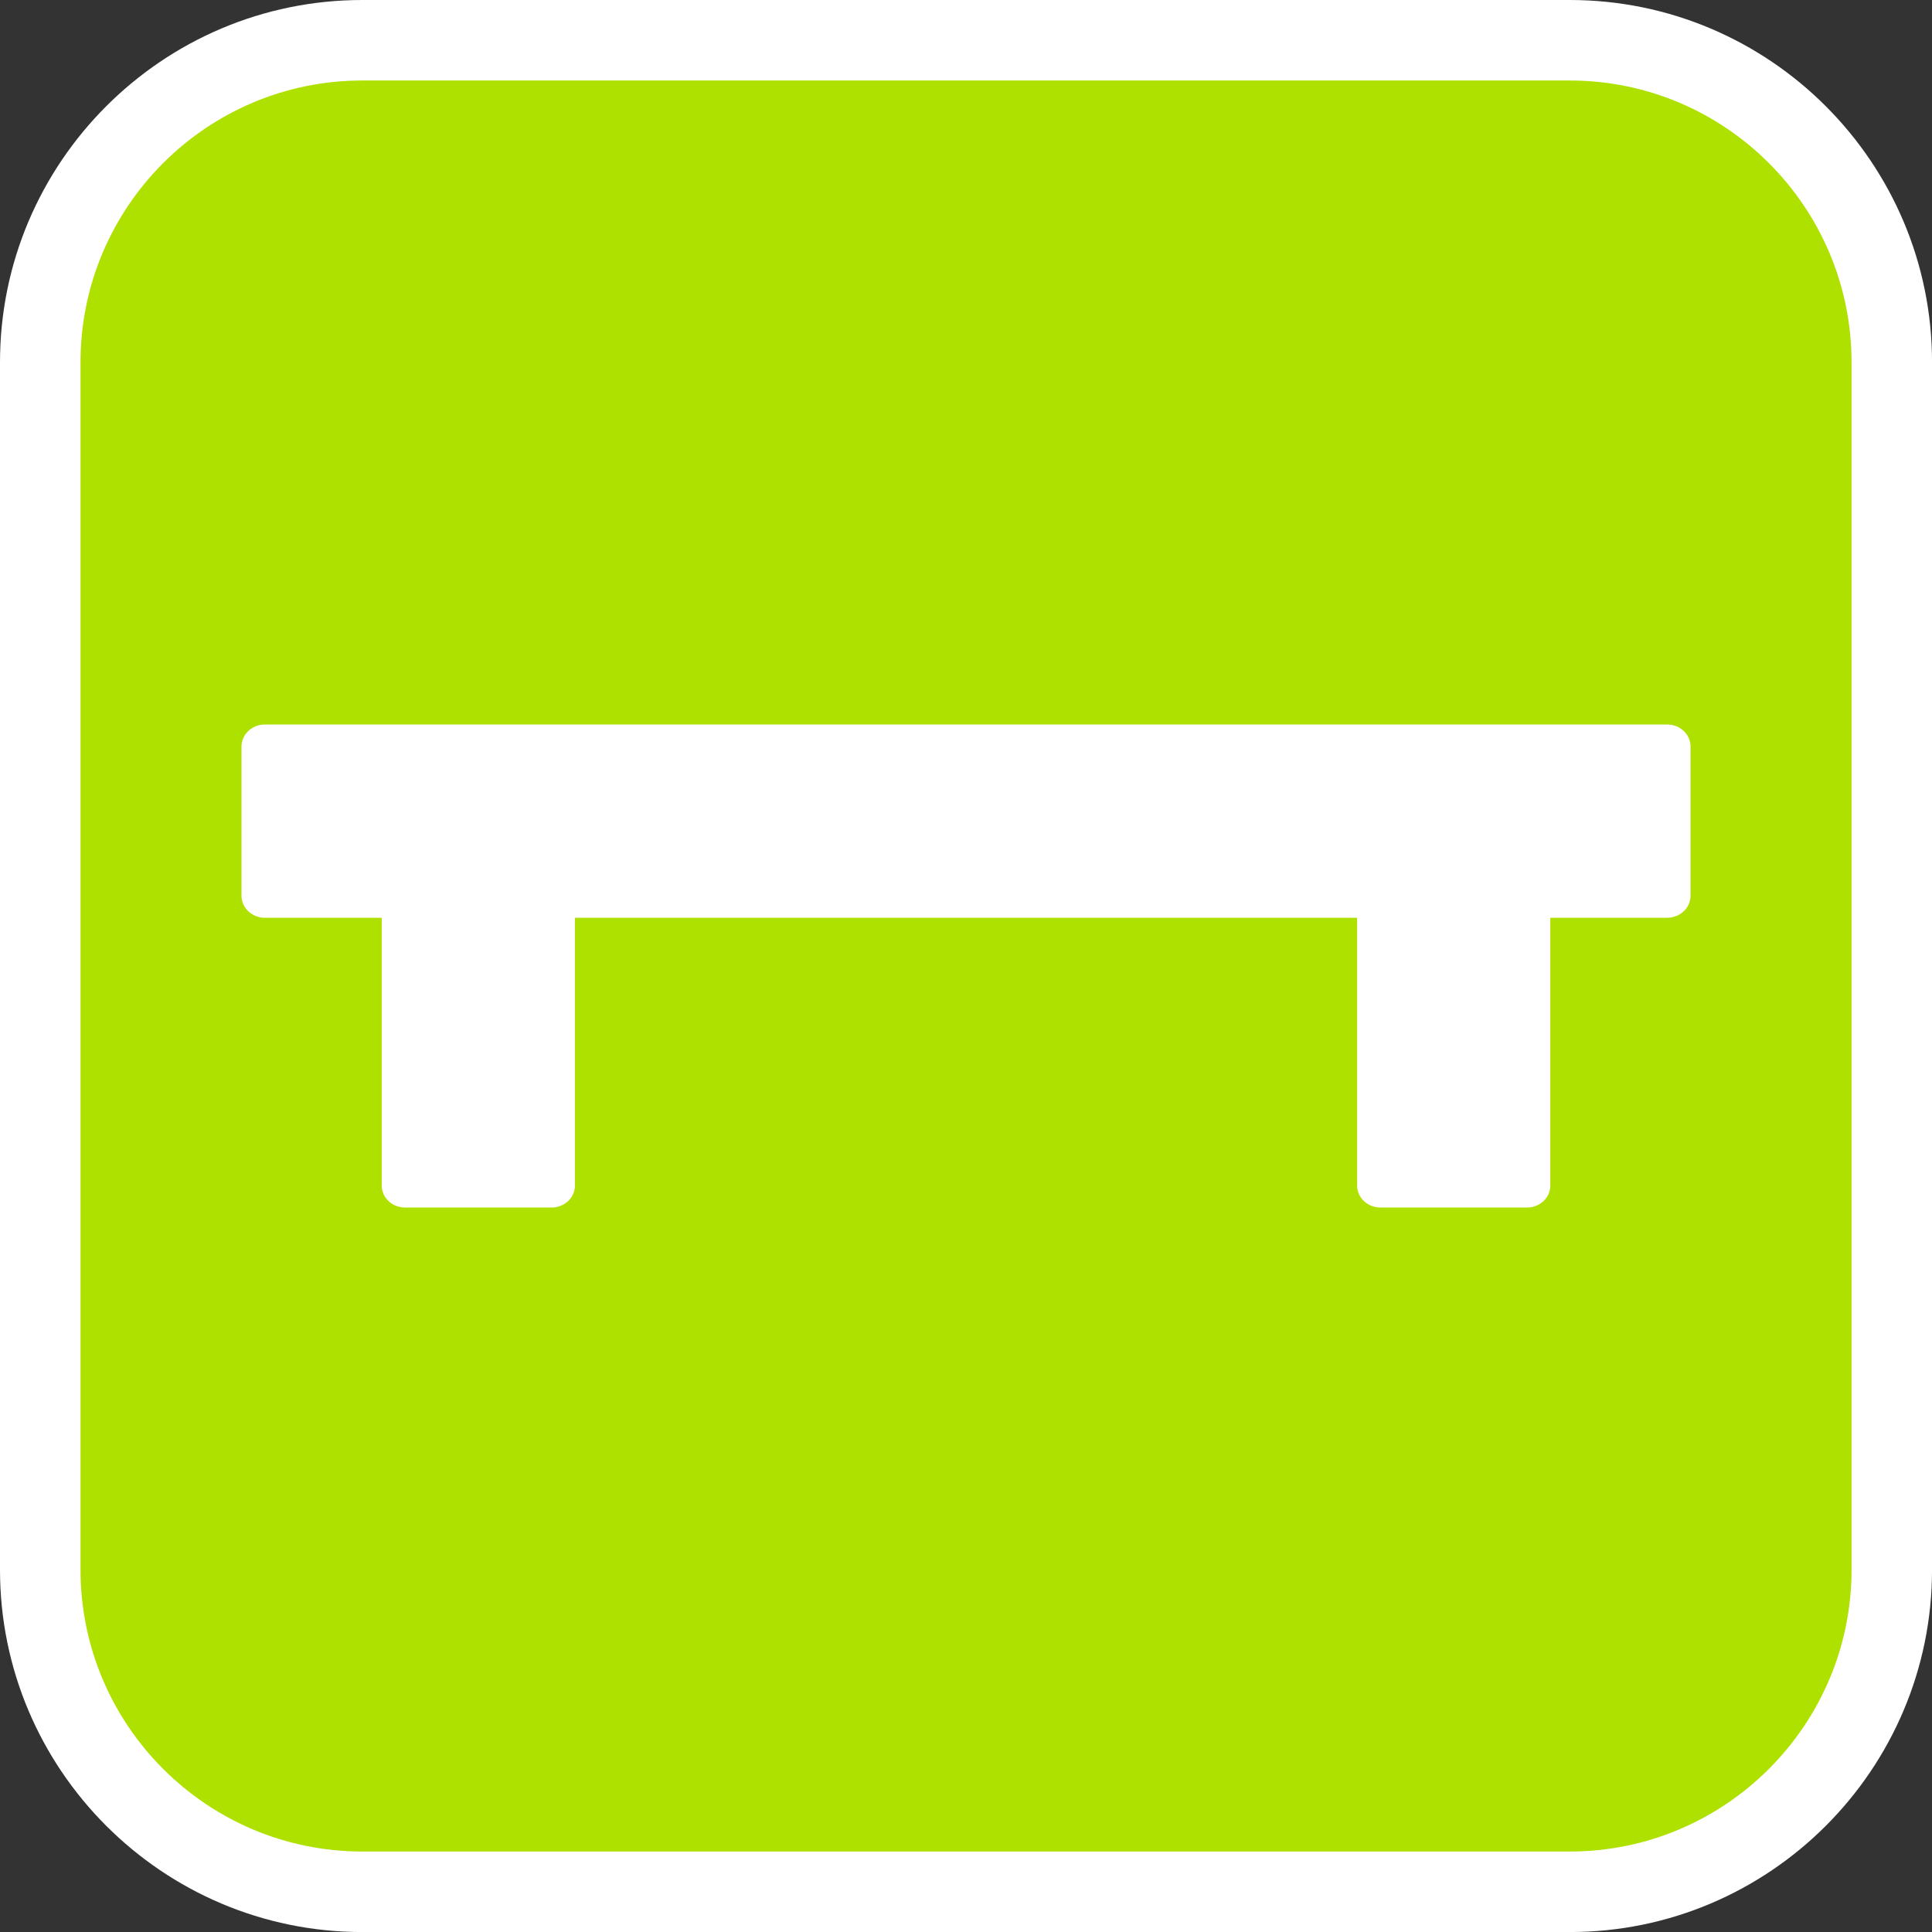
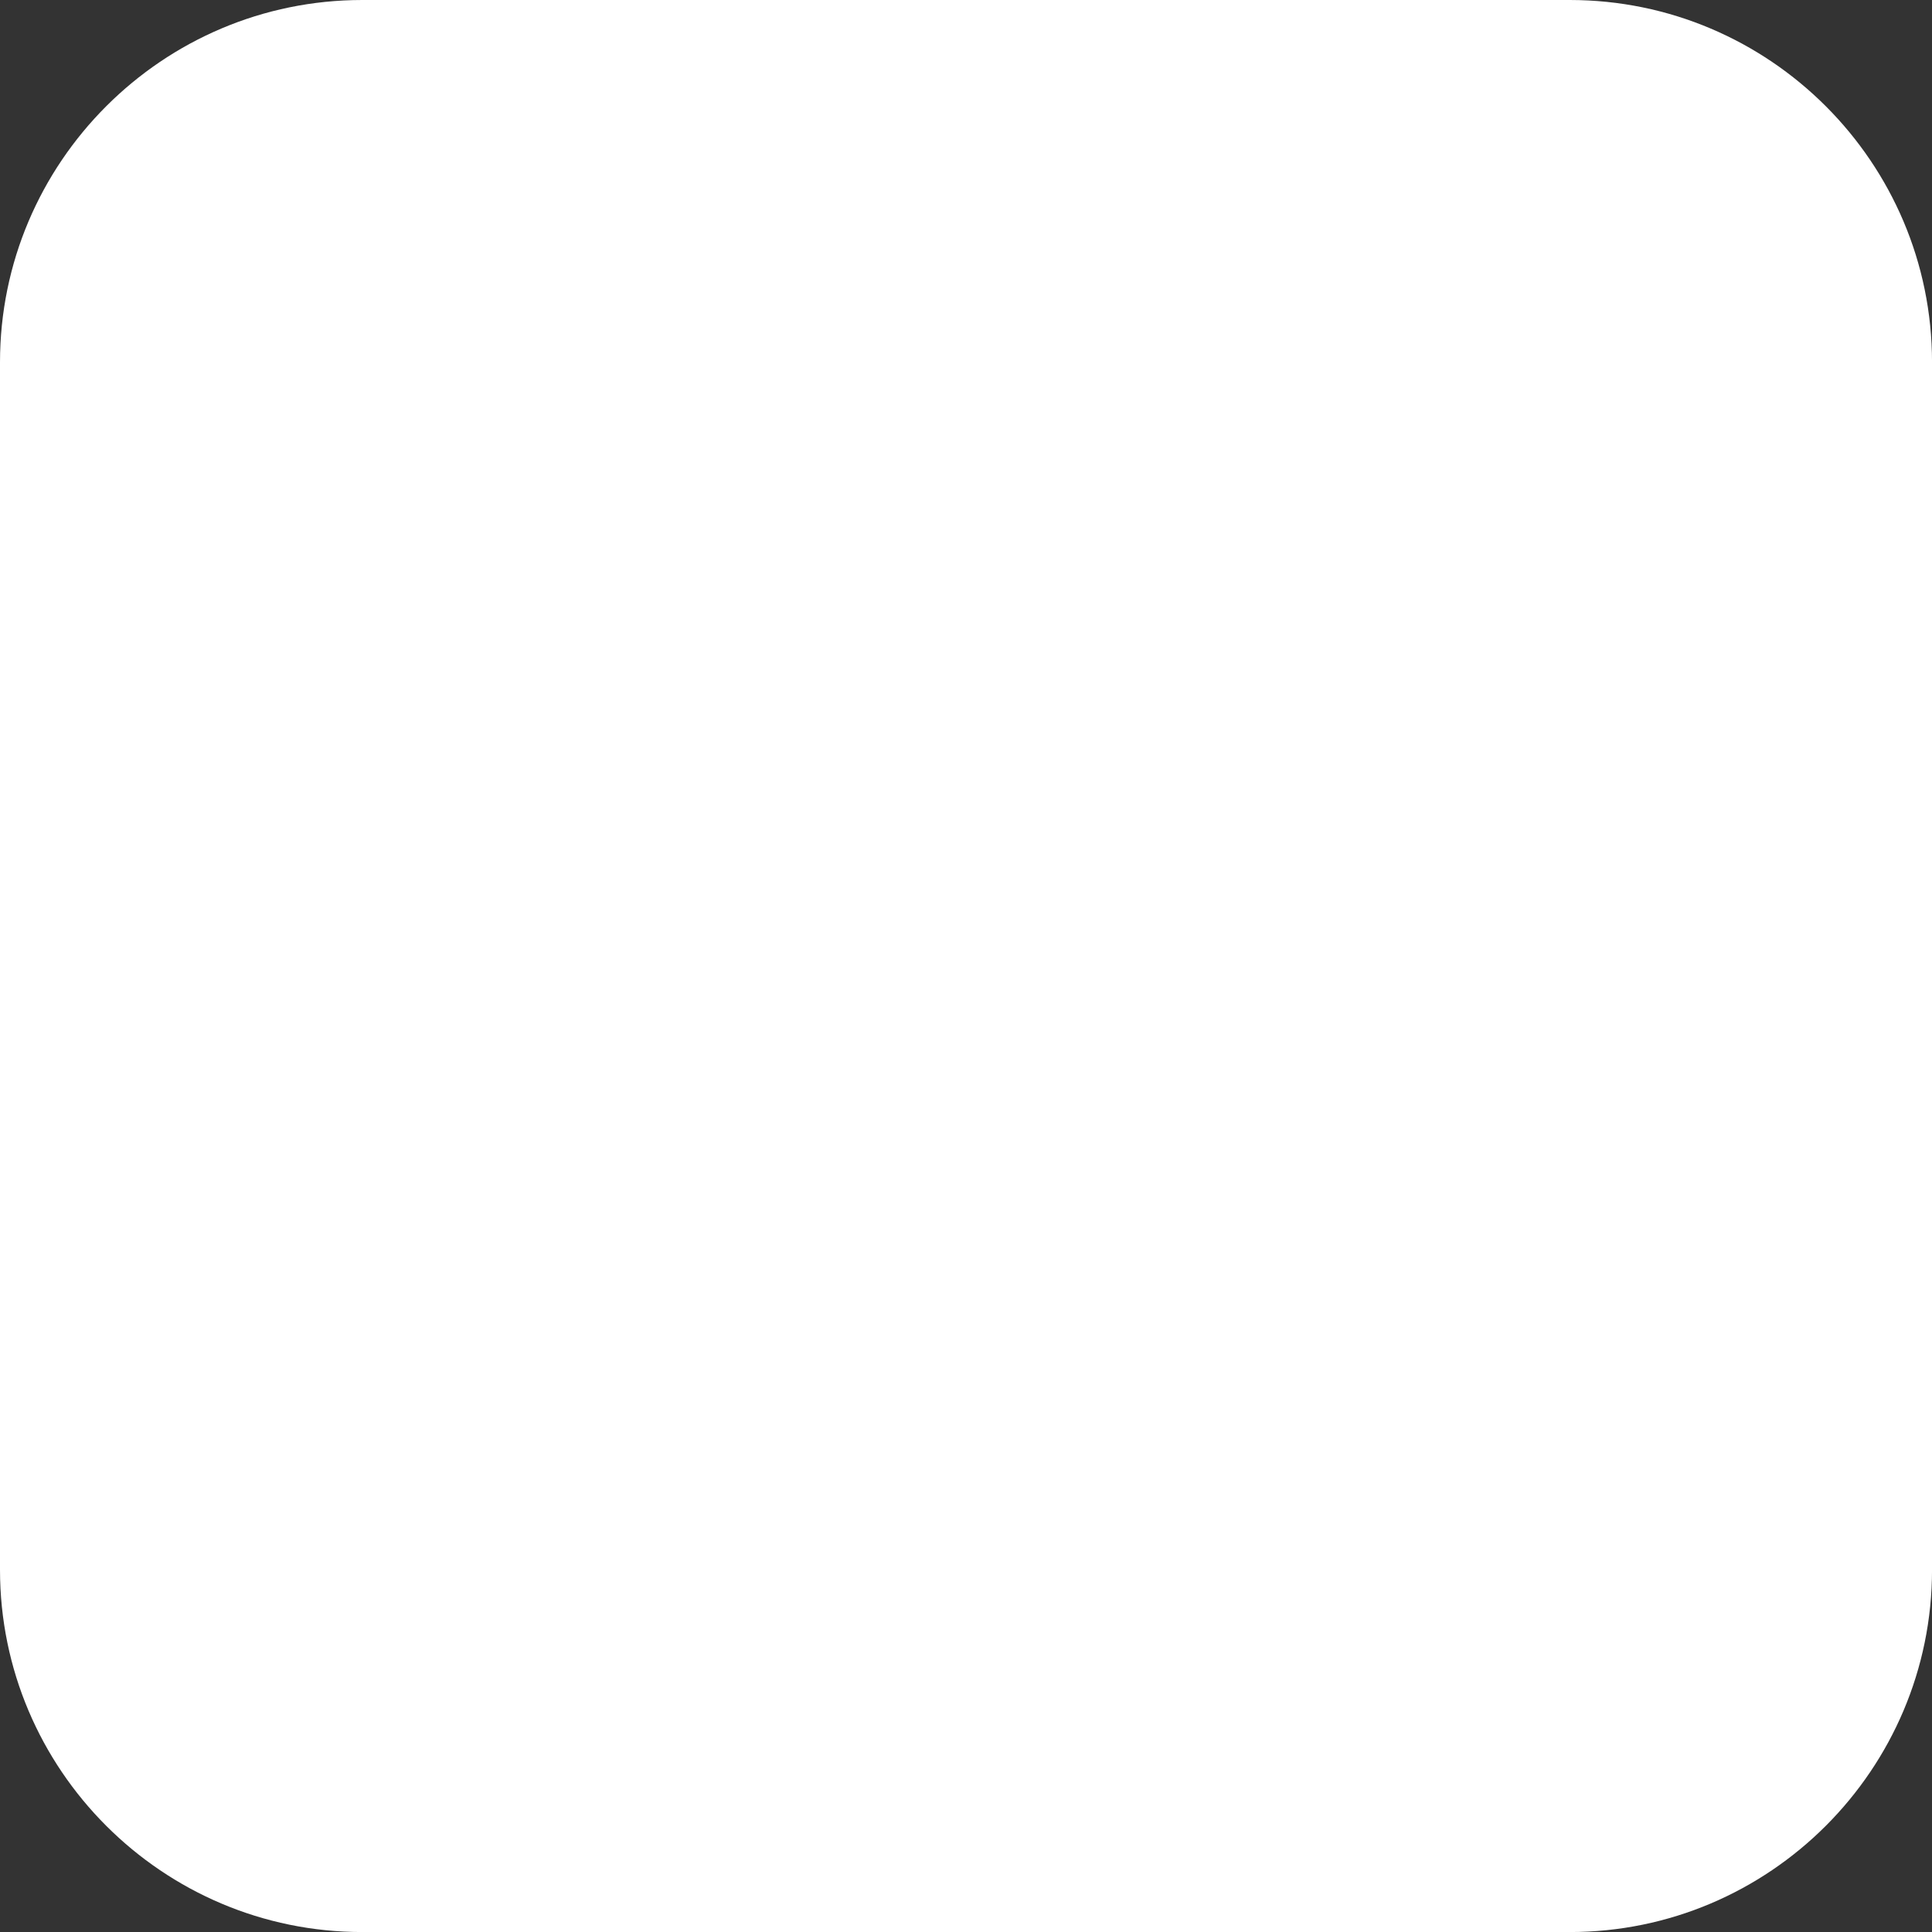
<svg xmlns="http://www.w3.org/2000/svg" version="1.1" id="Calque_1" x="0px" y="0px" width="136.061px" height="136.061px" viewBox="0 0 136.061 136.061" enable-background="new 0 0 136.061 136.061" xml:space="preserve">
  <rect x="0" y="0" width="136.061" height="136.061" fill="#333333" stroke="none" />
  <g>
    <path fill="#FFFFFF" d="M110.551,0H25.512C11.446,0,0,11.445,0,25.512v85.04c0,14.066,11.444,25.512,25.512,25.512h85.039   c14.068,0,25.512-11.444,25.512-25.512v-85.04C136.063,11.445,124.619,0,110.551,0z" />
-     <path fill="#AFE100" d="M110.551,5.669H25.512c-10.941,0-19.842,8.901-19.842,19.843v85.04c0,10.94,8.899,19.842,19.842,19.842   h85.039c10.941,0,19.844-8.9,19.844-19.842v-85.04C130.395,14.571,121.492,5.669,110.551,5.669z" />
  </g>
  <path fill="#FFFFFF" d="M117.41,51.024H18.654c-0.908,0-1.646,0.692-1.646,1.546v10.517c0,0.853,0.736,1.546,1.646,1.546  c0,0,5.943,0,8.23,0c0,2.666,0,18.861,0,18.861c0,0.854,0.735,1.547,1.645,1.547h10.315c0.909,0,1.646-0.692,1.646-1.547  c0,0,0-16.195,0-18.861c3.022,0,52.063,0,55.086,0c0,2.666,0,18.862,0,18.862c0,0.854,0.734,1.546,1.645,1.546h10.314  c0.909,0,1.646-0.691,1.646-1.546c0,0,0-16.196,0-18.862c2.285,0,8.229,0,8.229,0c0.908,0,1.646-0.693,1.646-1.546V52.57  C119.056,51.716,118.32,51.024,117.41,51.024z" />
</svg>